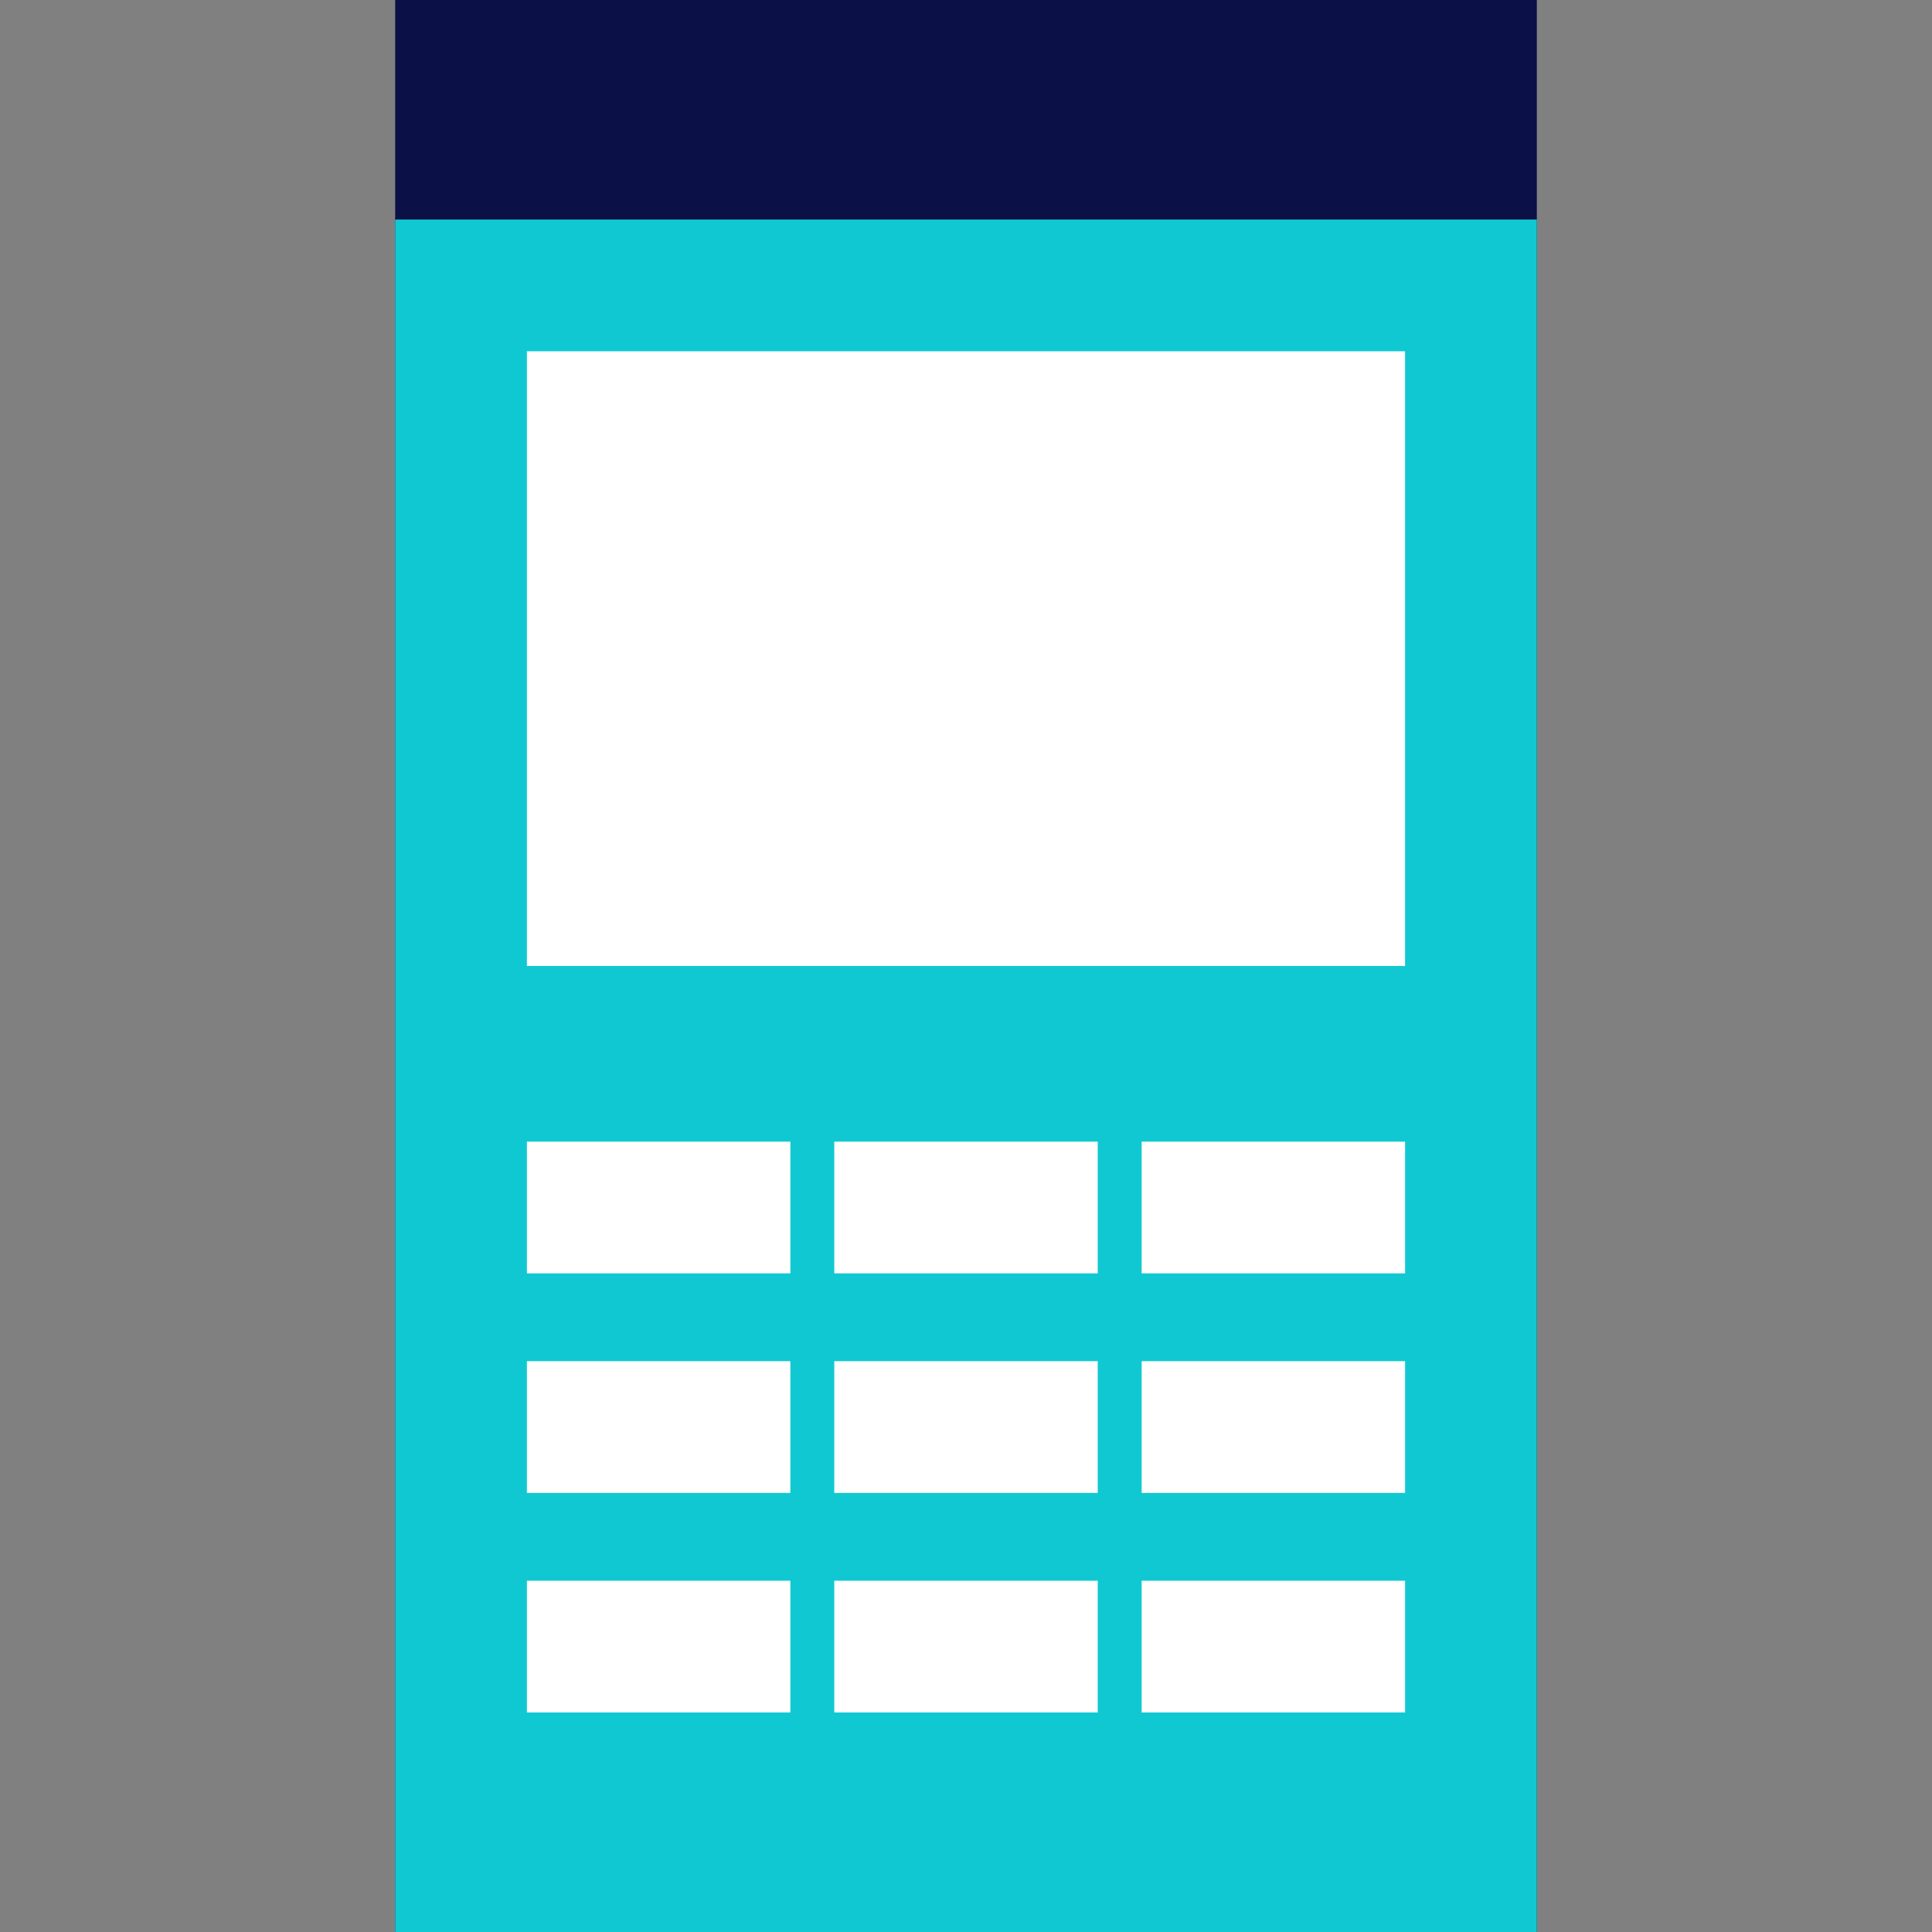
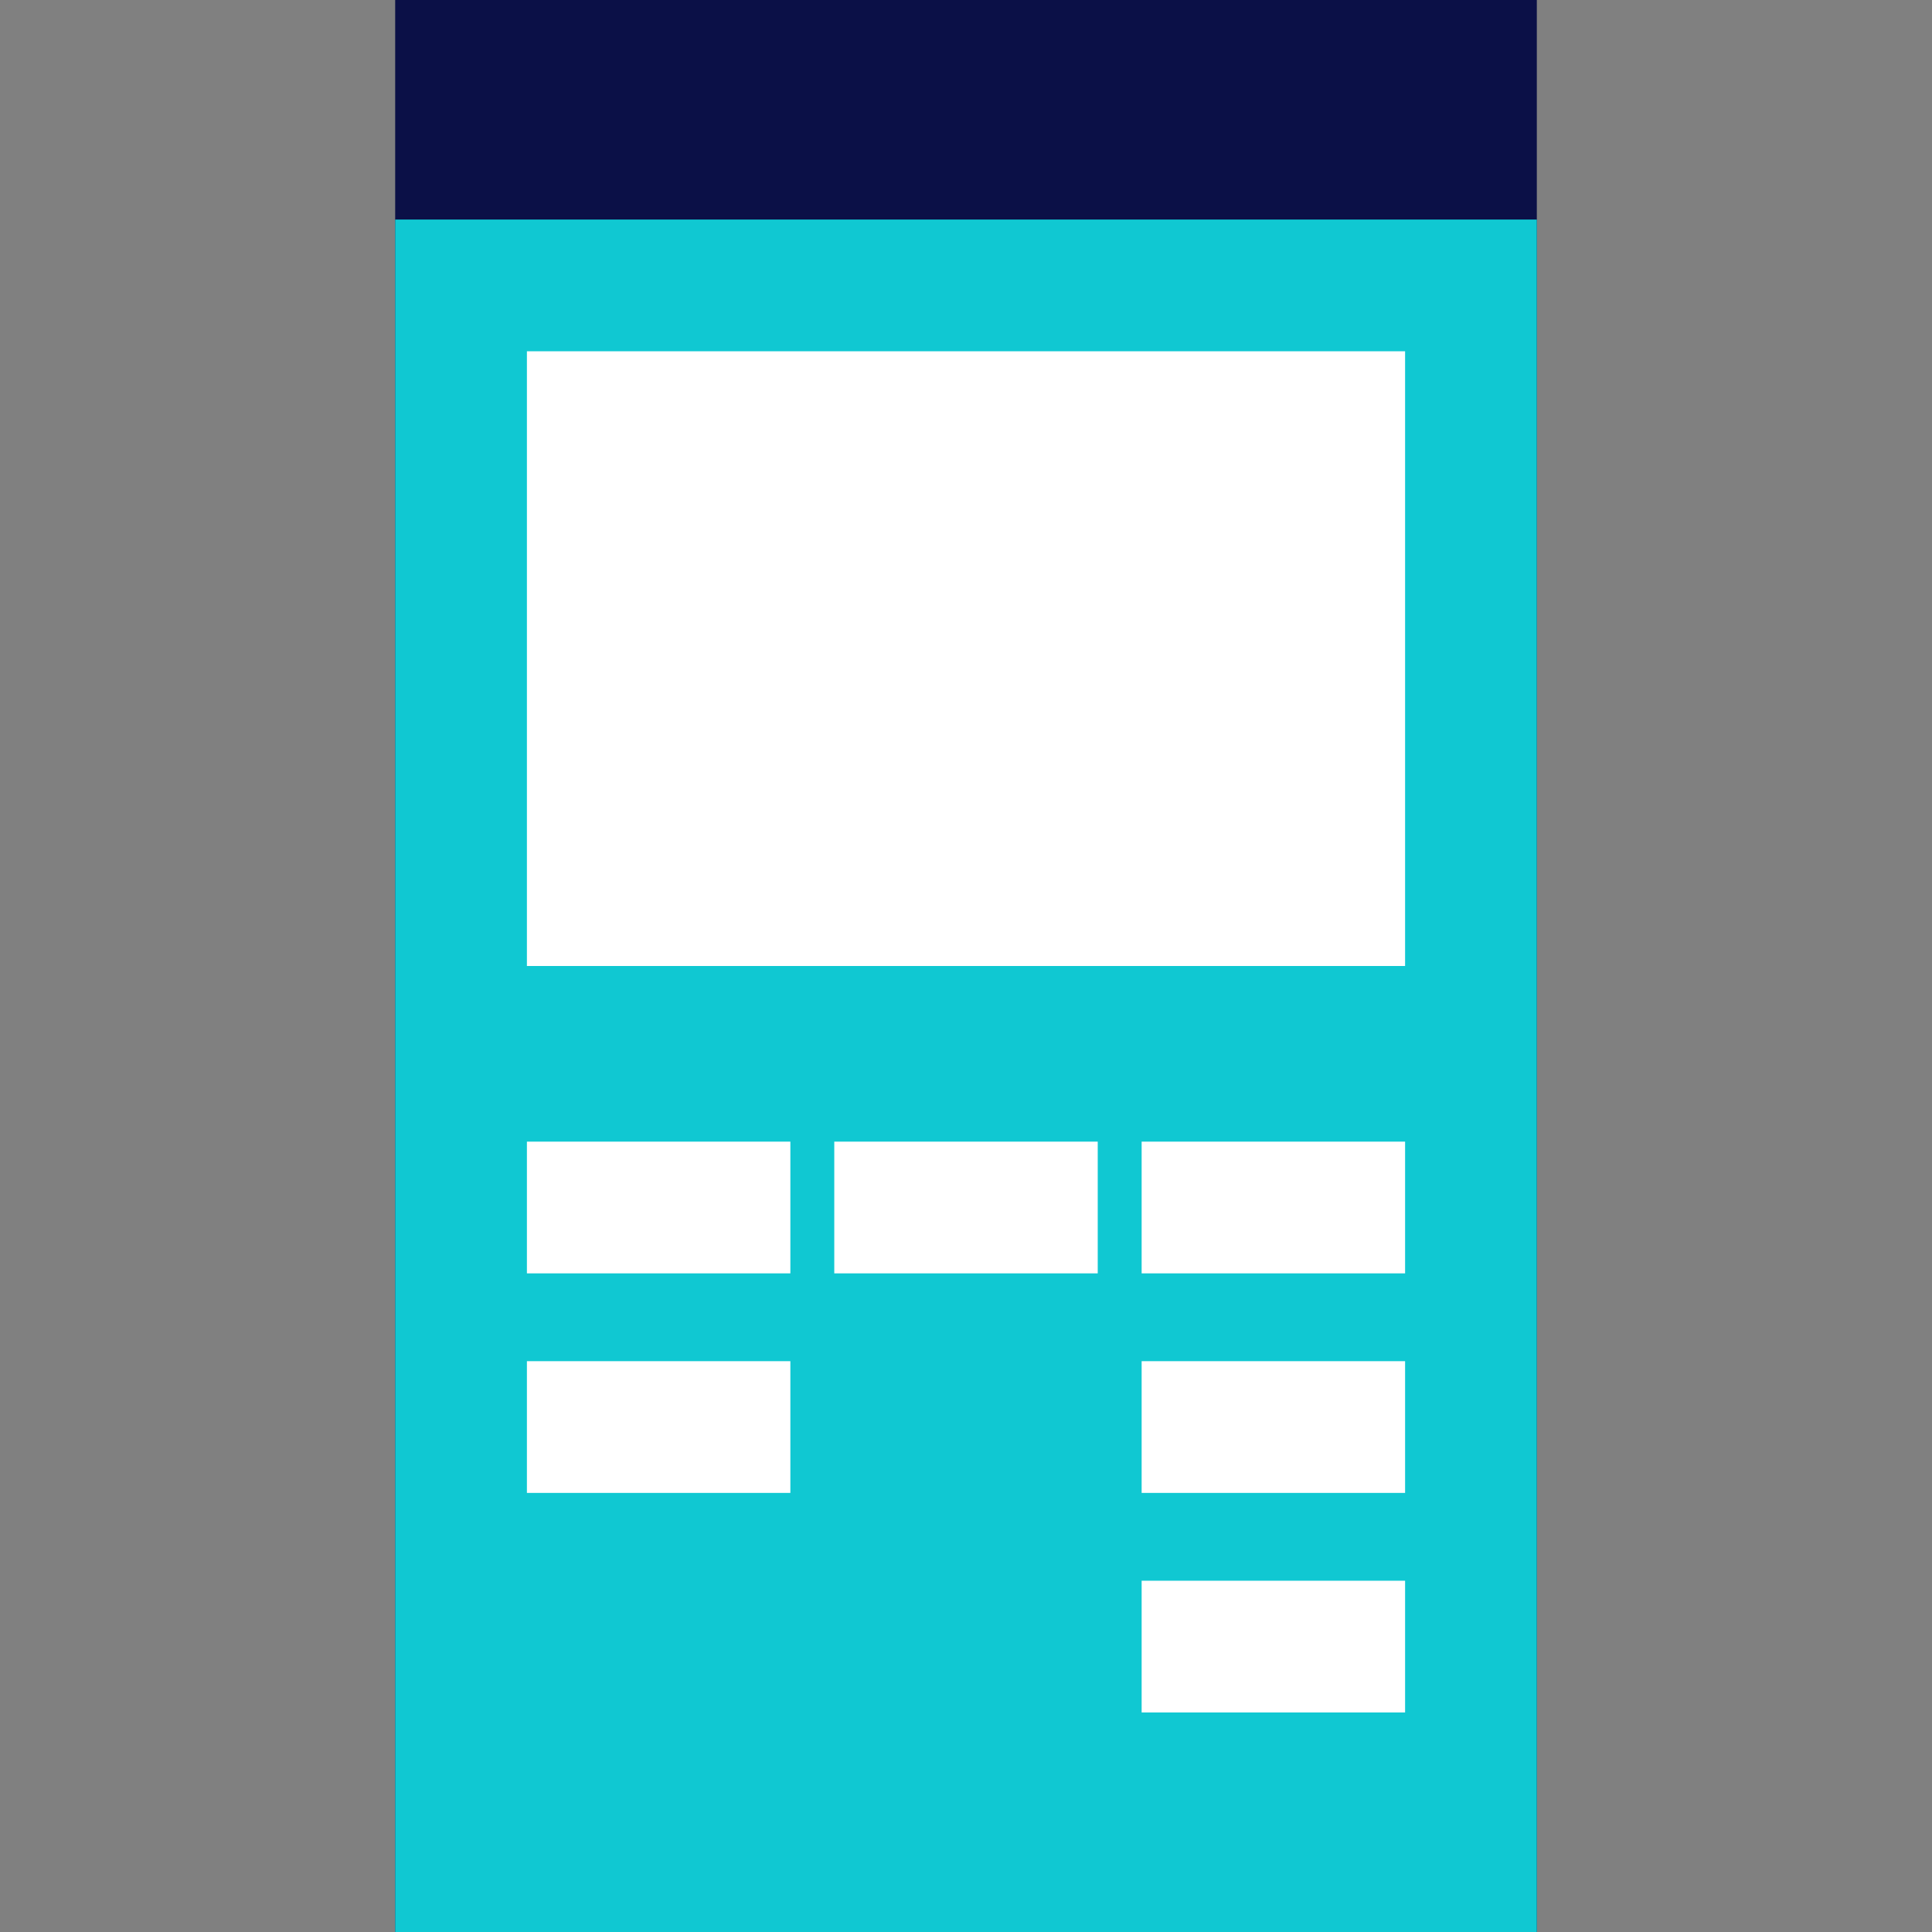
<svg xmlns="http://www.w3.org/2000/svg" width="44px" height="44px" viewBox="0 0 44 44" version="1.1">
  <rect x="0" y="0" width="44" height="44" fill="#808080" stroke="none" />
  <title>ic-acquiring-44x44</title>
  <desc>Created with Sketch.</desc>
  <defs />
  <g id="IDEAL" stroke="none" stroke-width="1" fill="none" fill-rule="evenodd" transform="translate(-96, -856)">
    <g id="1" transform="translate(96, 76)">
      <g id="acquiring" transform="translate(9, 780)">
        <rect id="Rectangle-8" fill="#0B1047" x="0" y="0" width="26" height="44" />
        <rect id="Rectangle-8" fill="#10C8D2" x="0" y="5" width="26" height="39" />
        <rect id="Rectangle-9" fill="#FFFFFF" x="3" y="8" width="20" height="14" />
        <rect id="Rectangle-12" fill="#FFFFFF" x="3" y="26" width="6" height="3" />
        <rect id="Rectangle-12" fill="#FFFFFF" x="10" y="26" width="6" height="3" />
        <rect id="Rectangle-12" fill="#FFFFFF" x="17" y="26" width="6" height="3" />
        <rect id="Rectangle-12" fill="#FFFFFF" x="3" y="31" width="6" height="3" />
-         <rect id="Rectangle-12" fill="#FFFFFF" x="10" y="31" width="6" height="3" />
        <rect id="Rectangle-12" fill="#FFFFFF" x="17" y="31" width="6" height="3" />
-         <rect id="Rectangle-12" fill="#FFFFFF" x="3" y="36" width="6" height="3" />
-         <rect id="Rectangle-12" fill="#FFFFFF" x="10" y="36" width="6" height="3" />
        <rect id="Rectangle-12" fill="#FFFFFF" x="17" y="36" width="6" height="3" />
      </g>
    </g>
    <g id="Slice" transform="translate(96, 76)">
      <g id="1" />
    </g>
  </g>
</svg>